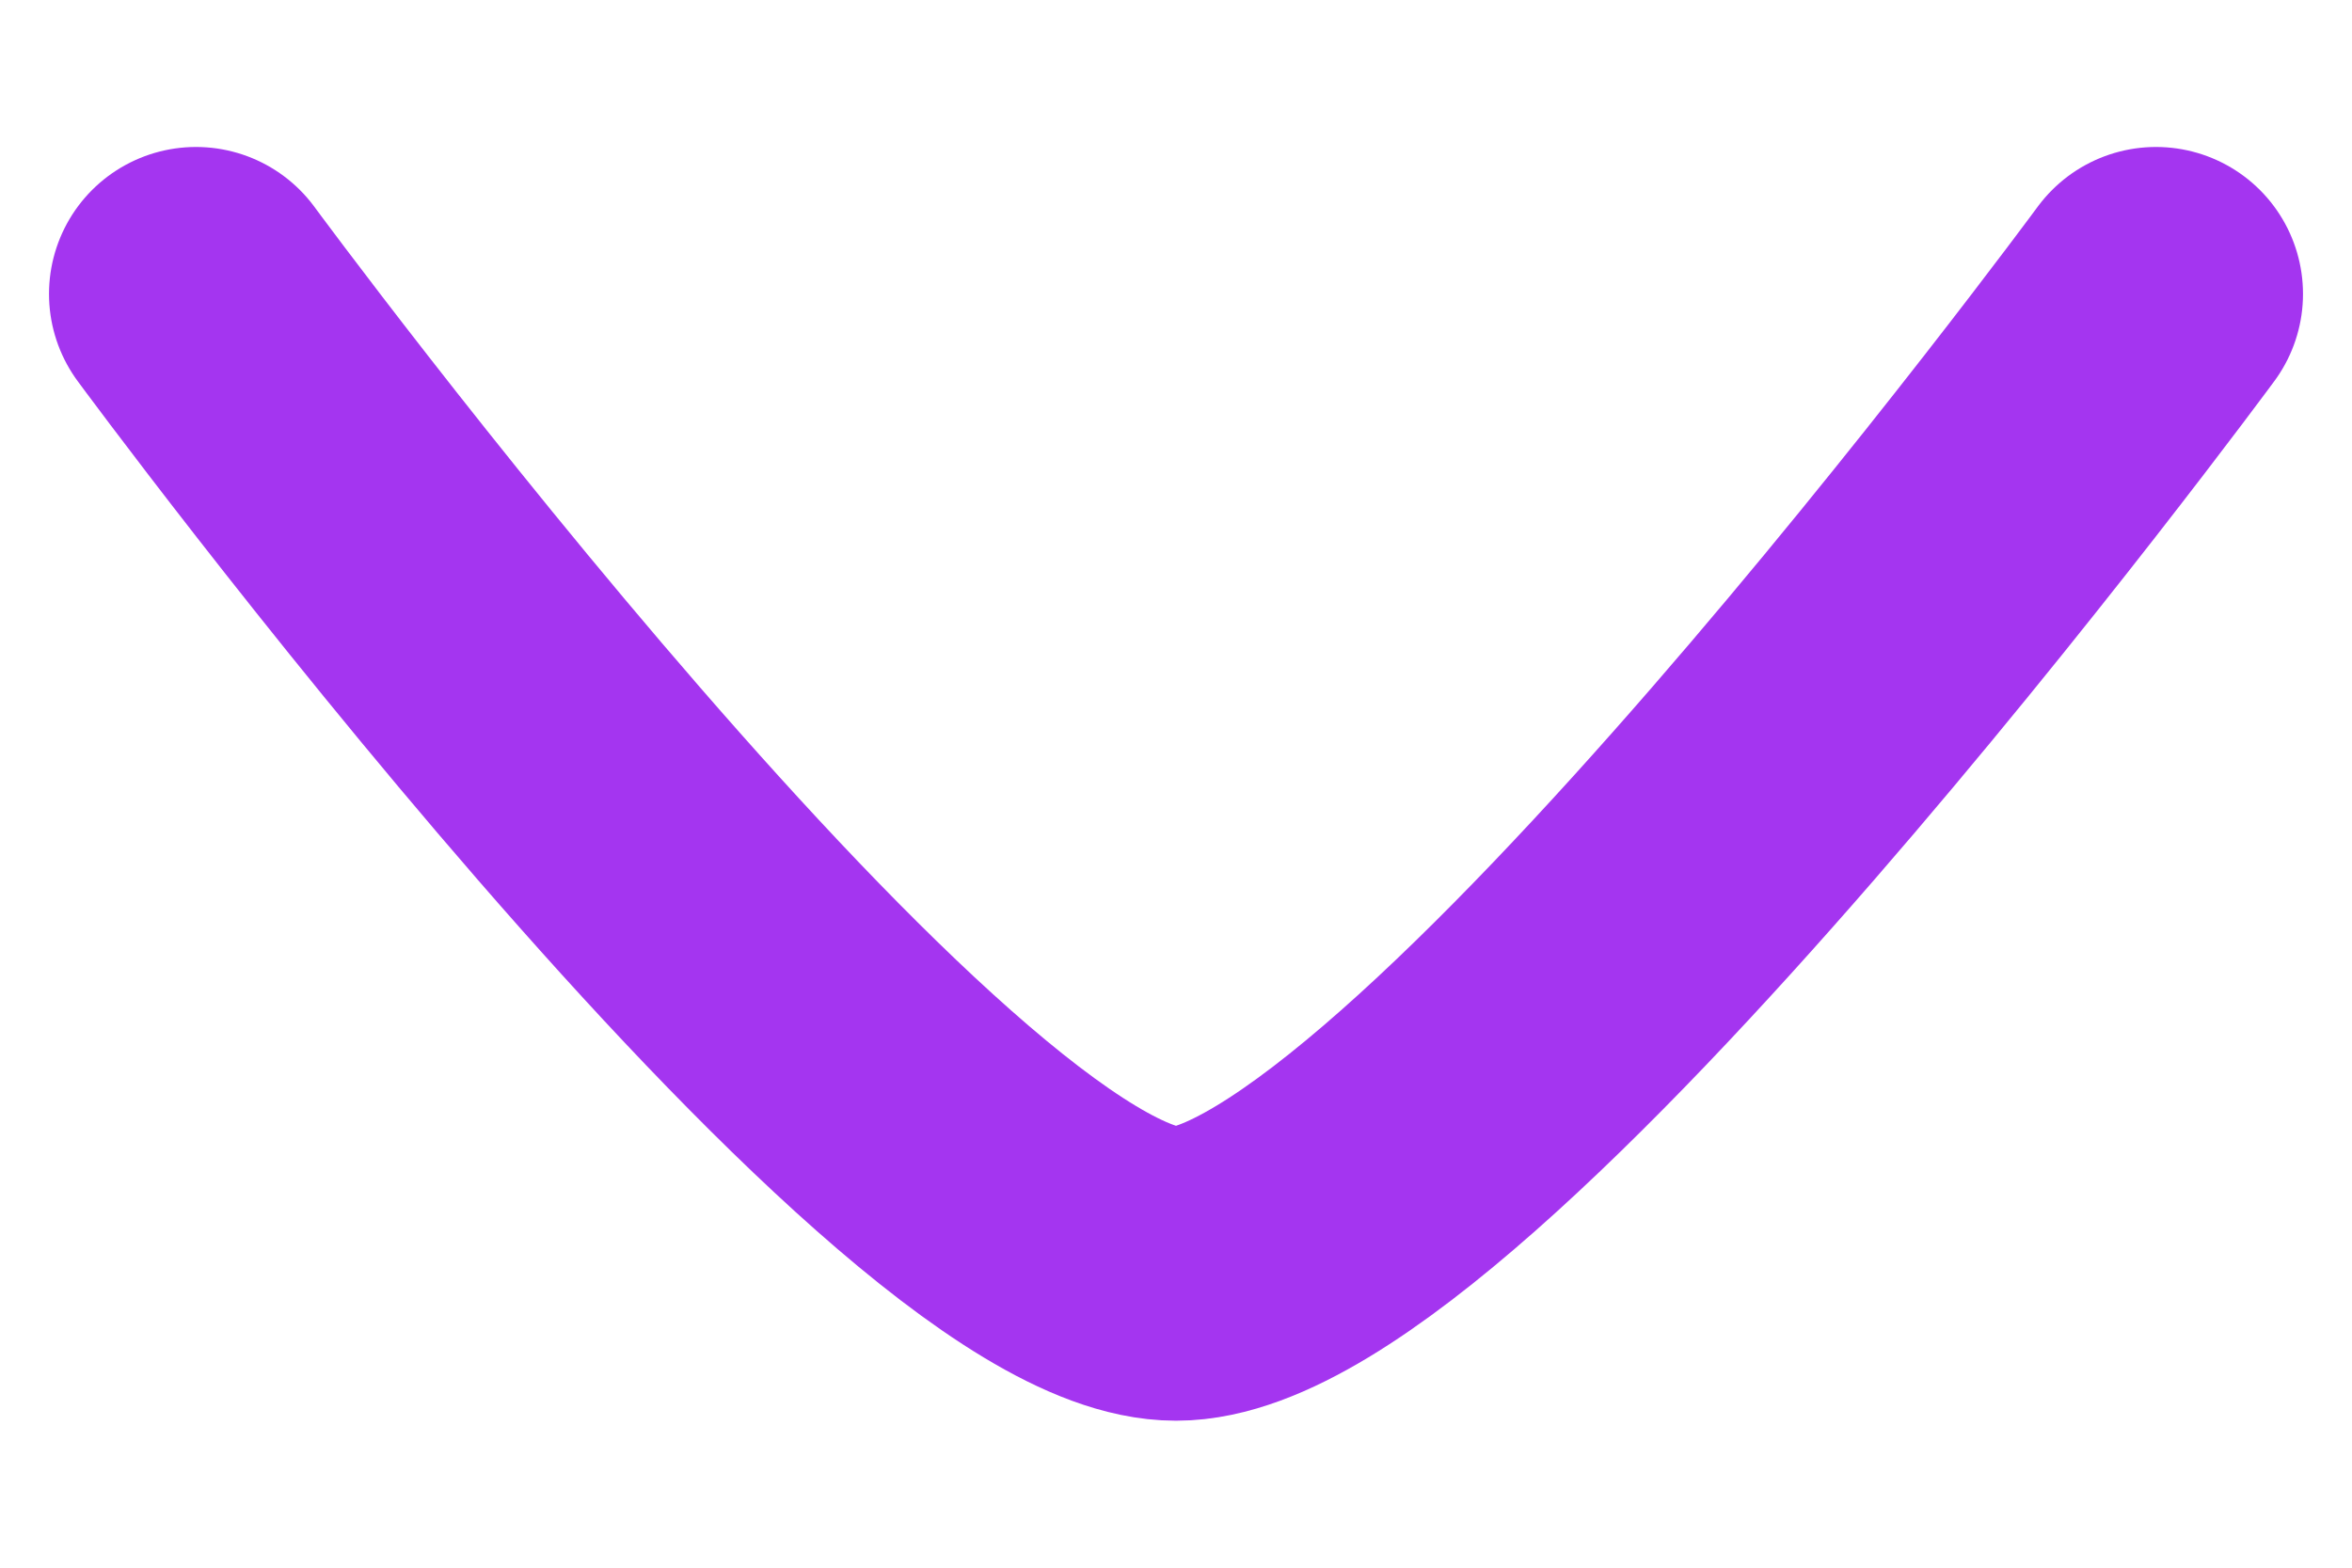
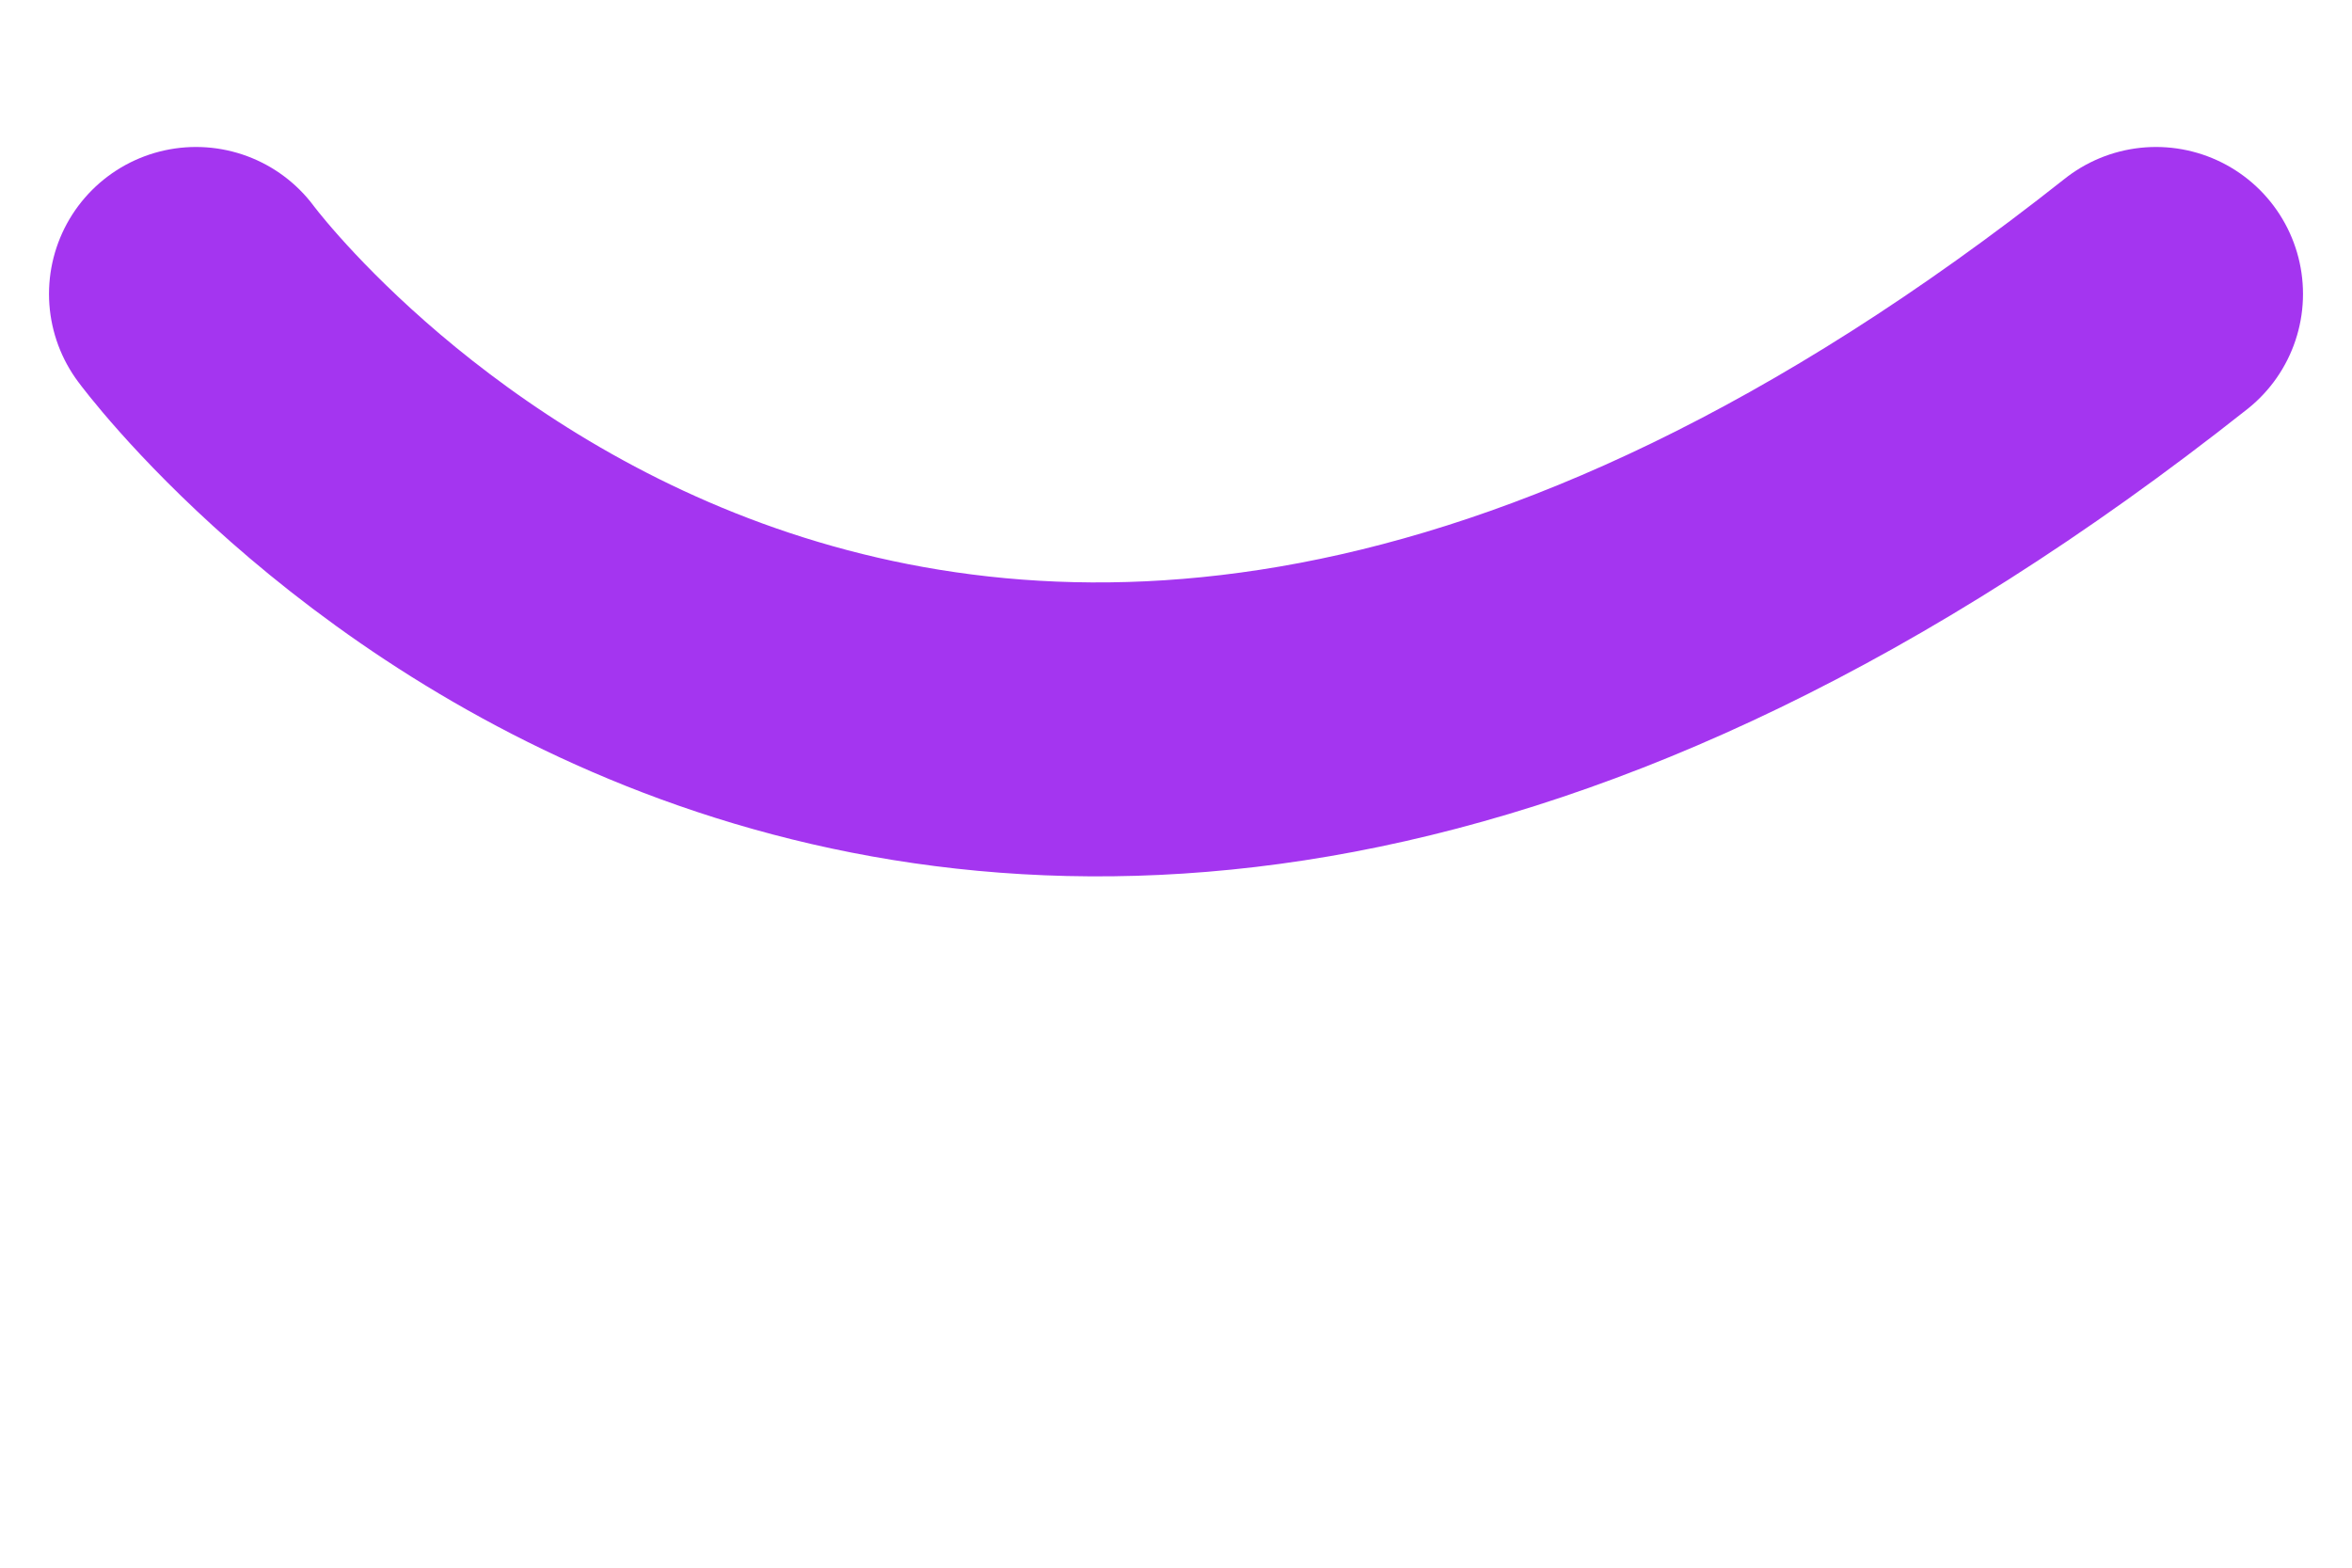
<svg xmlns="http://www.w3.org/2000/svg" width="12" height="8" viewBox="0 0 12 8" fill="none">
-   <path d="M11 1.5C11 1.5 7.318 6.5 6 6.5C4.682 6.5 1 1.5 1 1.5" stroke="#A435F0" stroke-width="1.5" stroke-linecap="round" stroke-linejoin="round" />
+   <path d="M11 1.5C4.682 6.5 1 1.5 1 1.5" stroke="#A435F0" stroke-width="1.5" stroke-linecap="round" stroke-linejoin="round" />
</svg>